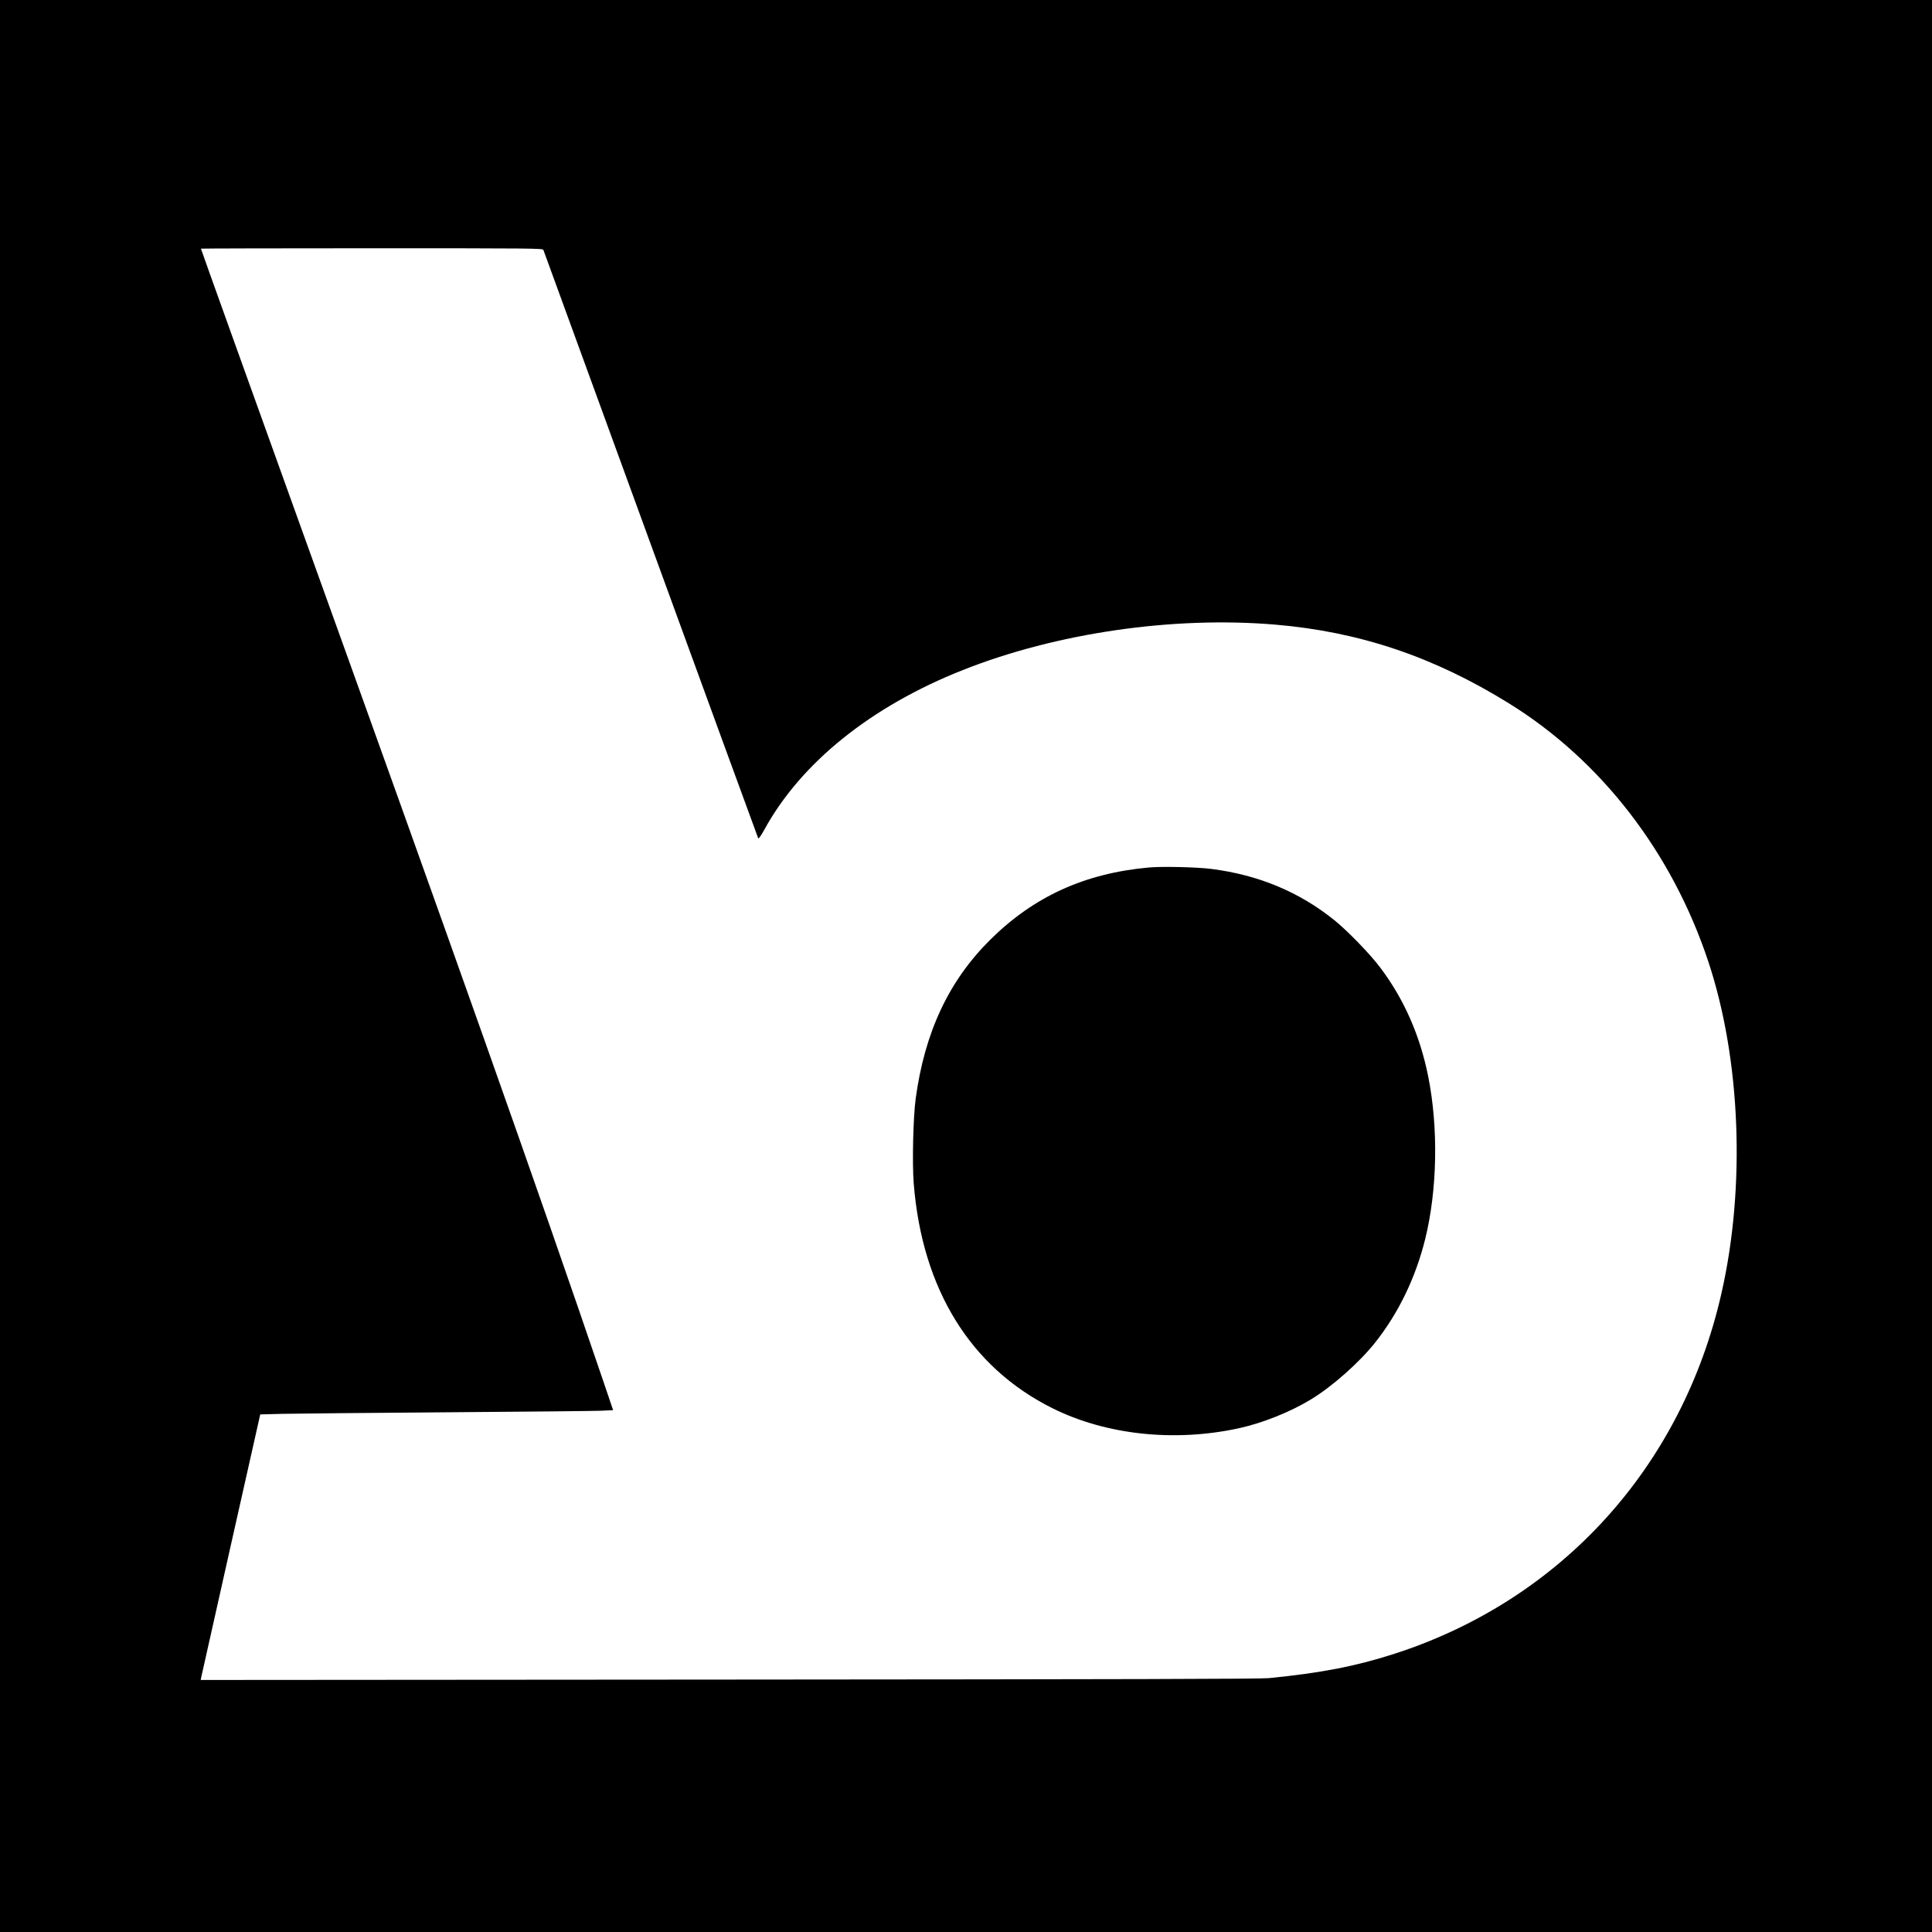
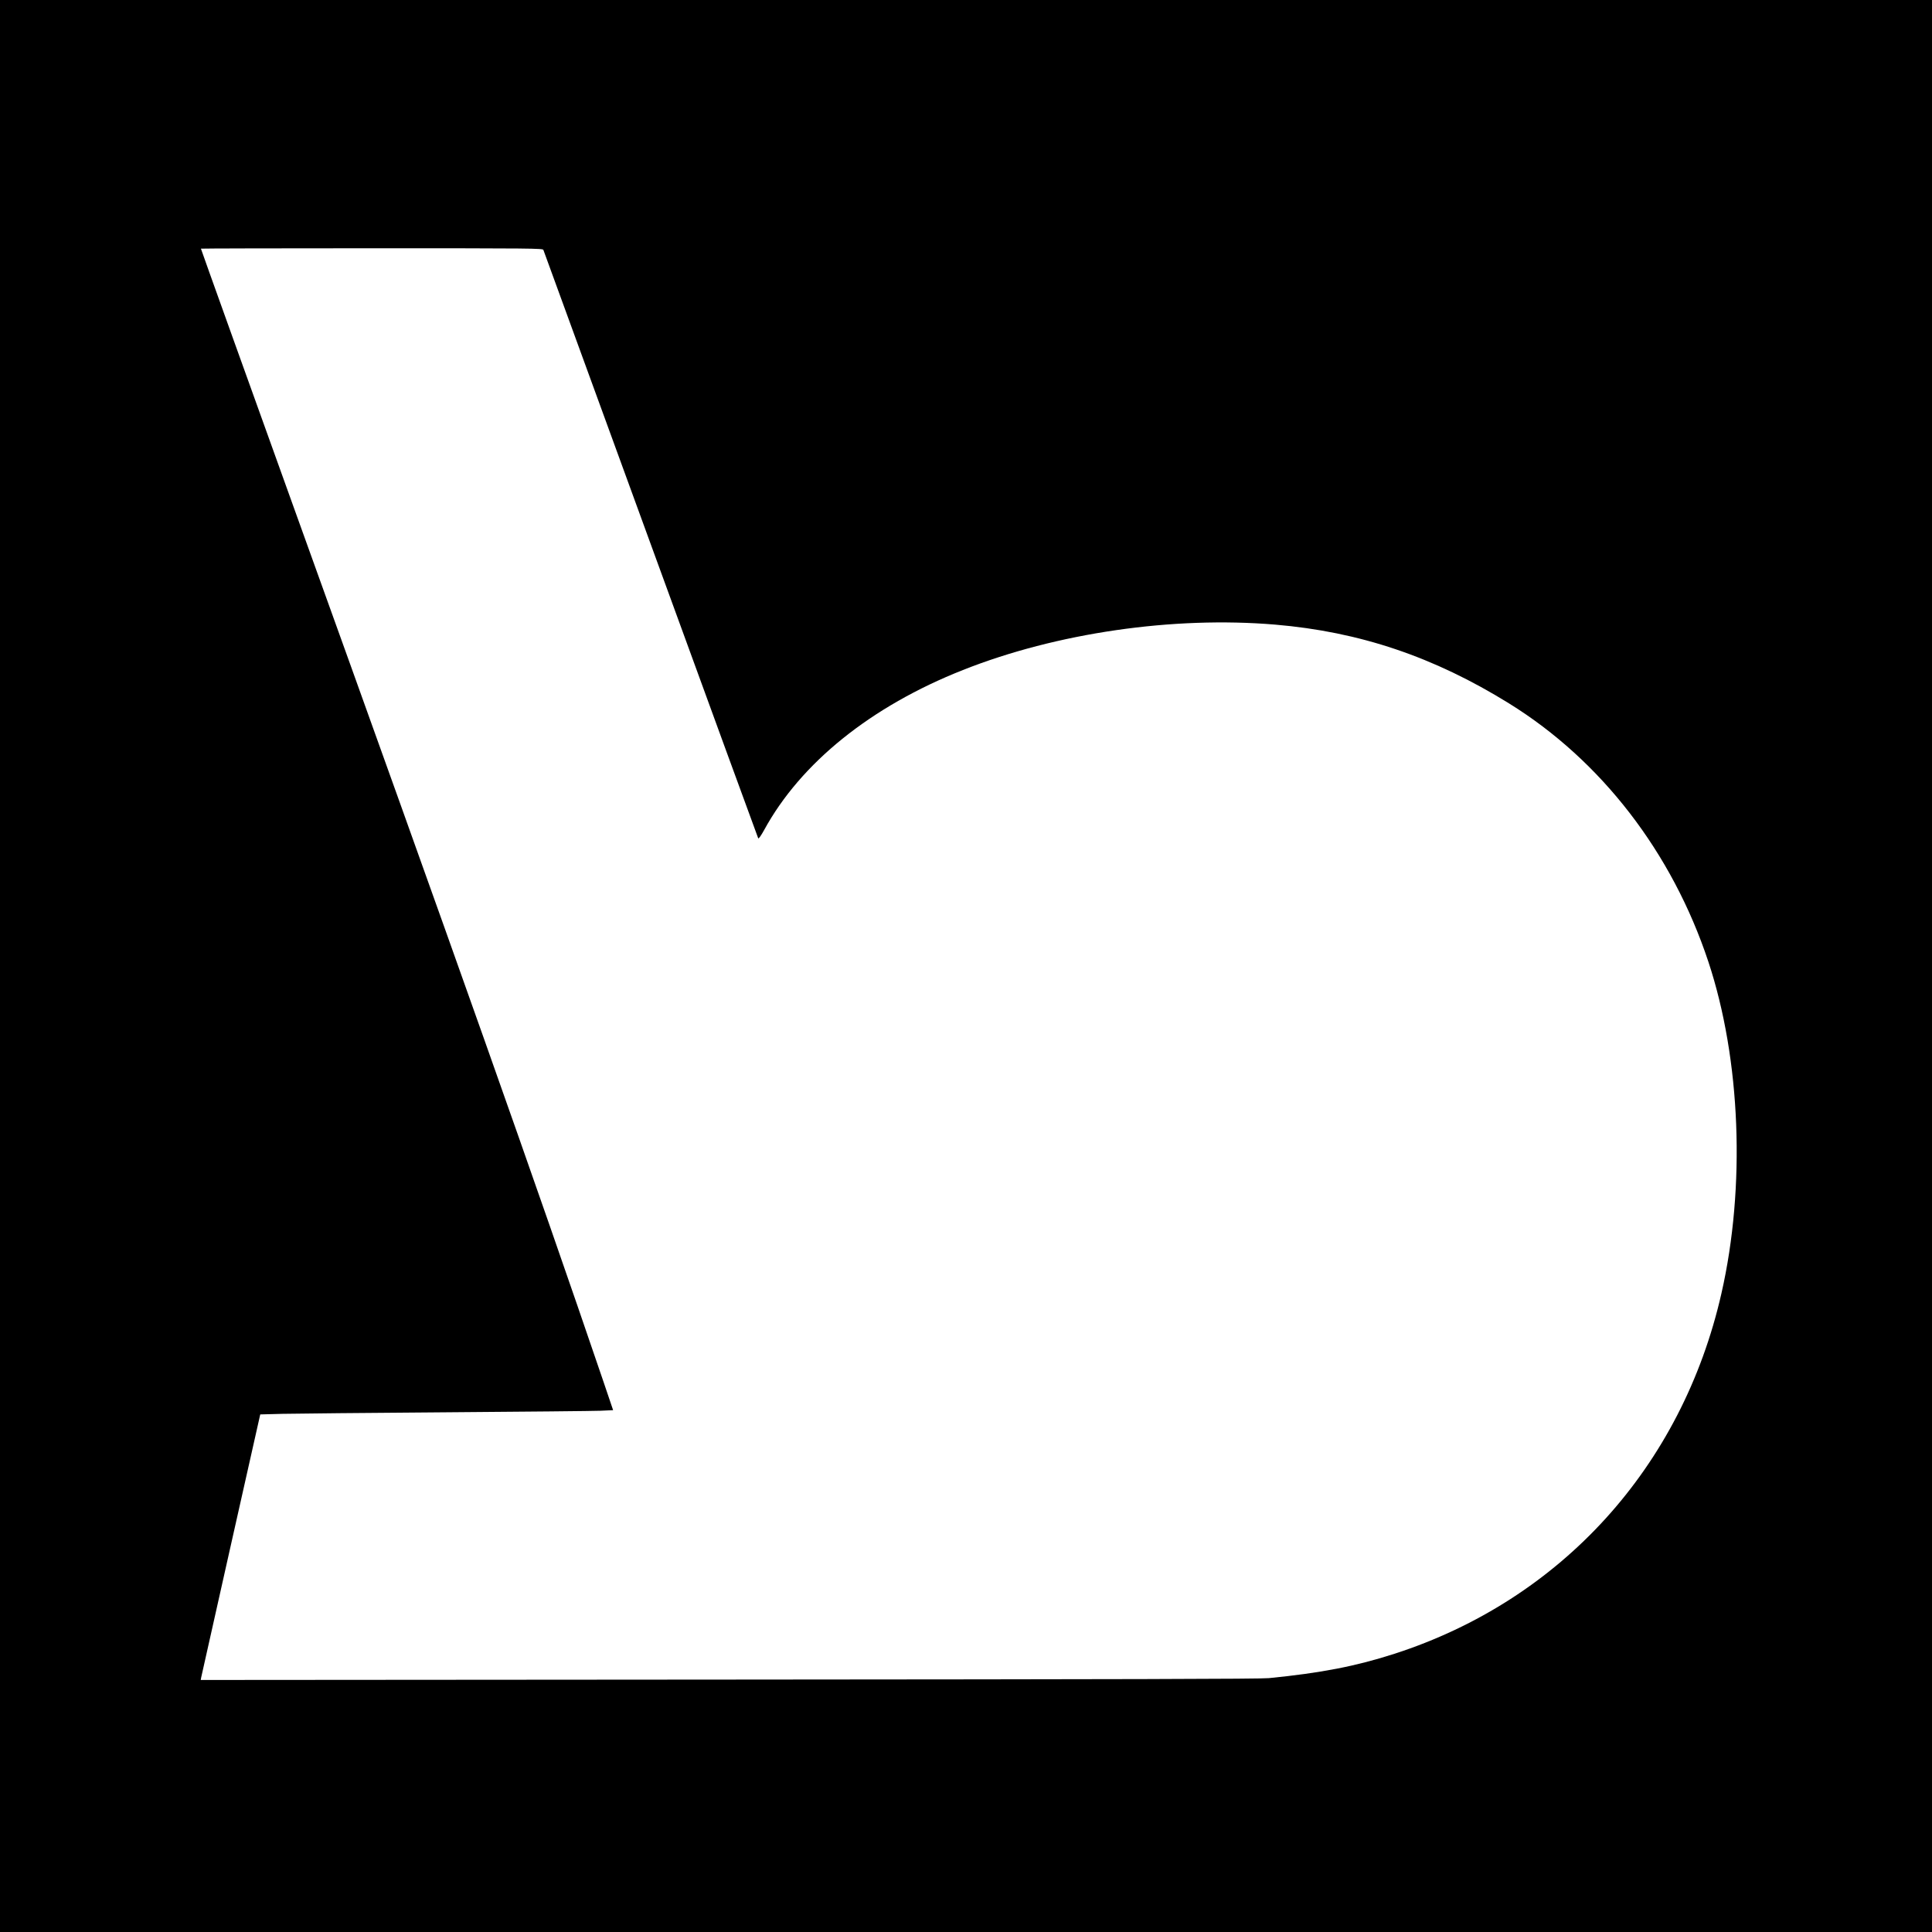
<svg xmlns="http://www.w3.org/2000/svg" version="1" width="2666.667" height="2666.667" viewBox="0 0 2000 2000">
  <path d="M0 1000v1000h2000V0H0v1000zm562.5-741.3c.3 1 50.4 138.1 111.2 304.8 60.8 166.6 110.8 303.6 111.2 304.3.4.8 2.7-2.4 6.1-8.5 37.9-69.5 110.5-128 205.8-165.7 96.8-38.4 217.6-55.9 323.2-47 87.5 7.4 164.3 33.3 242.2 81.6 95.4 59.1 168.8 154.3 206.3 267.4 33.5 101.1 38.7 232.9 13.5 343.4-40.8 179.5-165.8 317.2-338.5 373-40 12.9-76.3 19.9-130 25.2-9 .9-149.6 1.2-558.9 1.5l-546.8.4.4-2.3c.3-1.3 14.1-63.1 30.8-137.4l30.4-135.2 23-.6c12.7-.3 89-1 169.6-1.6 80.6-.6 152.4-1.3 159.6-1.6l13.1-.6-10.2-30.1C555.9 1228.2 469.6 984.7 304 525c-43.6-121.1-96-267.1-96-267.6 0-.2 79.6-.4 176.9-.4 167.5 0 176.9.1 177.6 1.7z" />
-   <path d="M1189.5 898c-66.5 6-119.3 30-164.6 75-42.8 42.5-67.7 95.7-77 164.4-2.6 19.5-3.7 66.6-2 88 8.8 109.3 58.7 190 143.4 232.3 55.7 27.8 126.8 35.4 193.7 20.7 24.3-5.4 52.3-16.6 73.7-29.5 22.1-13.3 50.4-38.4 66.7-58.9 24.5-30.9 42-67.3 52-107.5 12.5-50.7 13.7-115 3.1-168-8.5-42.6-25-80-49.4-112.5-10.4-14-34-38.3-47.6-49.3-36.5-29.4-78.7-47-127.6-53.2-14.9-1.9-50.5-2.7-64.4-1.5z" />
</svg>